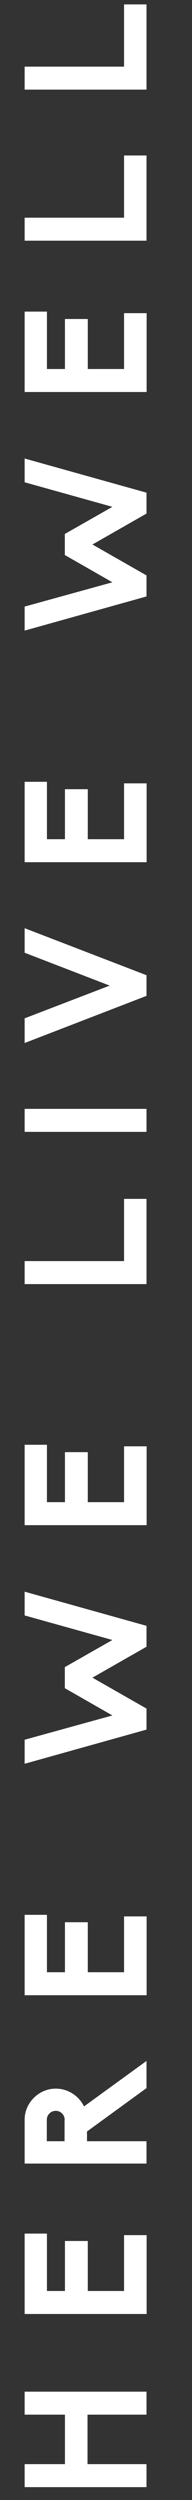
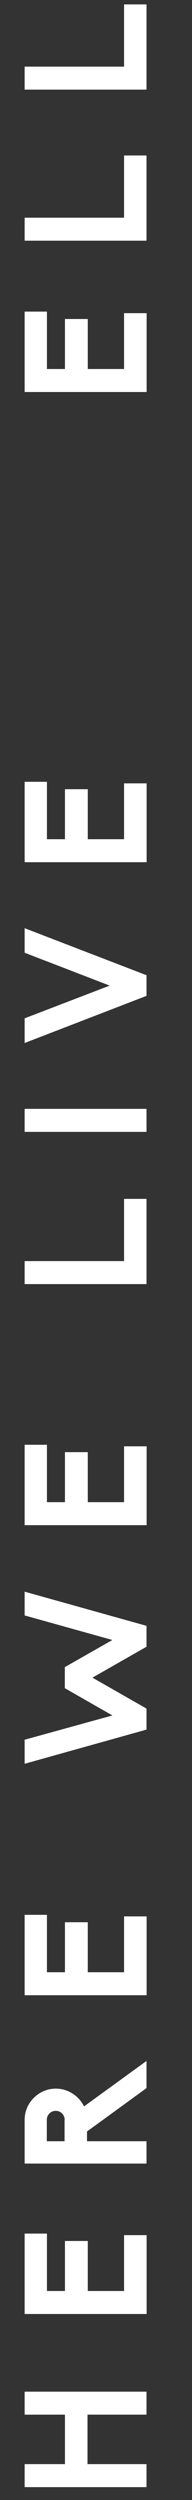
<svg xmlns="http://www.w3.org/2000/svg" id="Layer_2" viewBox="0 0 14.81 192.47">
  <rect x="0" y="0" width="14.81" height="192.47" fill="#333333" stroke="none" />
  <defs>
    <style>.cls-1{fill:#fff;}</style>
  </defs>
  <g id="web_template">
    <path class="cls-1" d="M11.3,185.9h-4.55v3.81h4.55v1.77H1.9v-1.77h3.11v-3.81H1.9v-1.77h9.4v1.77Z" />
    <path class="cls-1" d="M11.3,178.15H1.9v-6.19h1.72v4.42h1.39v-3.85h1.76v3.85h2.8v-4.3h1.74v6.07Z" />
    <path class="cls-1" d="M11.3,160.76l-4.59,3.34v.75h4.59v1.72H1.9v-3.37c0-.63.25-1.23.71-1.69.46-.46,1.06-.71,1.69-.71.94,0,1.78.55,2.18,1.37l4.82-3.5v2.09ZM4.99,163.2c0-.37-.3-.69-.69-.69s-.69.32-.69.69v1.65h1.37v-1.65Z" />
    <path class="cls-1" d="M11.3,153.61H1.9v-6.19h1.72v4.42h1.39v-3.85h1.76v3.85h2.8v-4.3h1.74v6.07Z" />
    <path class="cls-1" d="M11.3,126.78l-4.17,2.38,4.17,2.38v1.62l-9.4,2.63v-1.85l6.77-1.87-3.67-2.1v-1.62l3.67-2.09-6.77-1.89v-1.83l9.4,2.63v1.62Z" />
    <path class="cls-1" d="M11.3,117.42H1.9v-6.19h1.72v4.42h1.39v-3.85h1.76v3.85h2.8v-4.3h1.74v6.07Z" />
    <path class="cls-1" d="M11.3,98.86H1.9v-1.77h7.67v-4.79h1.73v6.56Z" />
    <path class="cls-1" d="M11.3,87.14H1.9v-1.77h9.4v1.77Z" />
    <path class="cls-1" d="M11.3,76.67l-9.4,3.63v-1.9l6.56-2.52-6.56-2.53v-1.89l9.4,3.62v1.6Z" />
    <path class="cls-1" d="M11.3,66.38H1.9v-6.19h1.72v4.42h1.39v-3.85h1.76v3.85h2.8v-4.3h1.74v6.07Z" />
-     <path class="cls-1" d="M11.3,39.54l-4.17,2.38,4.17,2.38v1.62l-9.4,2.63v-1.85l6.77-1.87-3.67-2.1v-1.62l3.67-2.09-6.77-1.89v-1.83l9.4,2.63v1.62Z" />
    <path class="cls-1" d="M11.3,30.18H1.9v-6.19h1.72v4.42h1.39v-3.85h1.76v3.85h2.8v-4.3h1.74v6.07Z" />
    <path class="cls-1" d="M11.3,18.53H1.9v-1.77h7.67v-4.79h1.73v6.56Z" />
    <path class="cls-1" d="M11.3,6.9H1.9v-1.77h7.67V.34h1.73v6.56Z" />
  </g>
</svg>